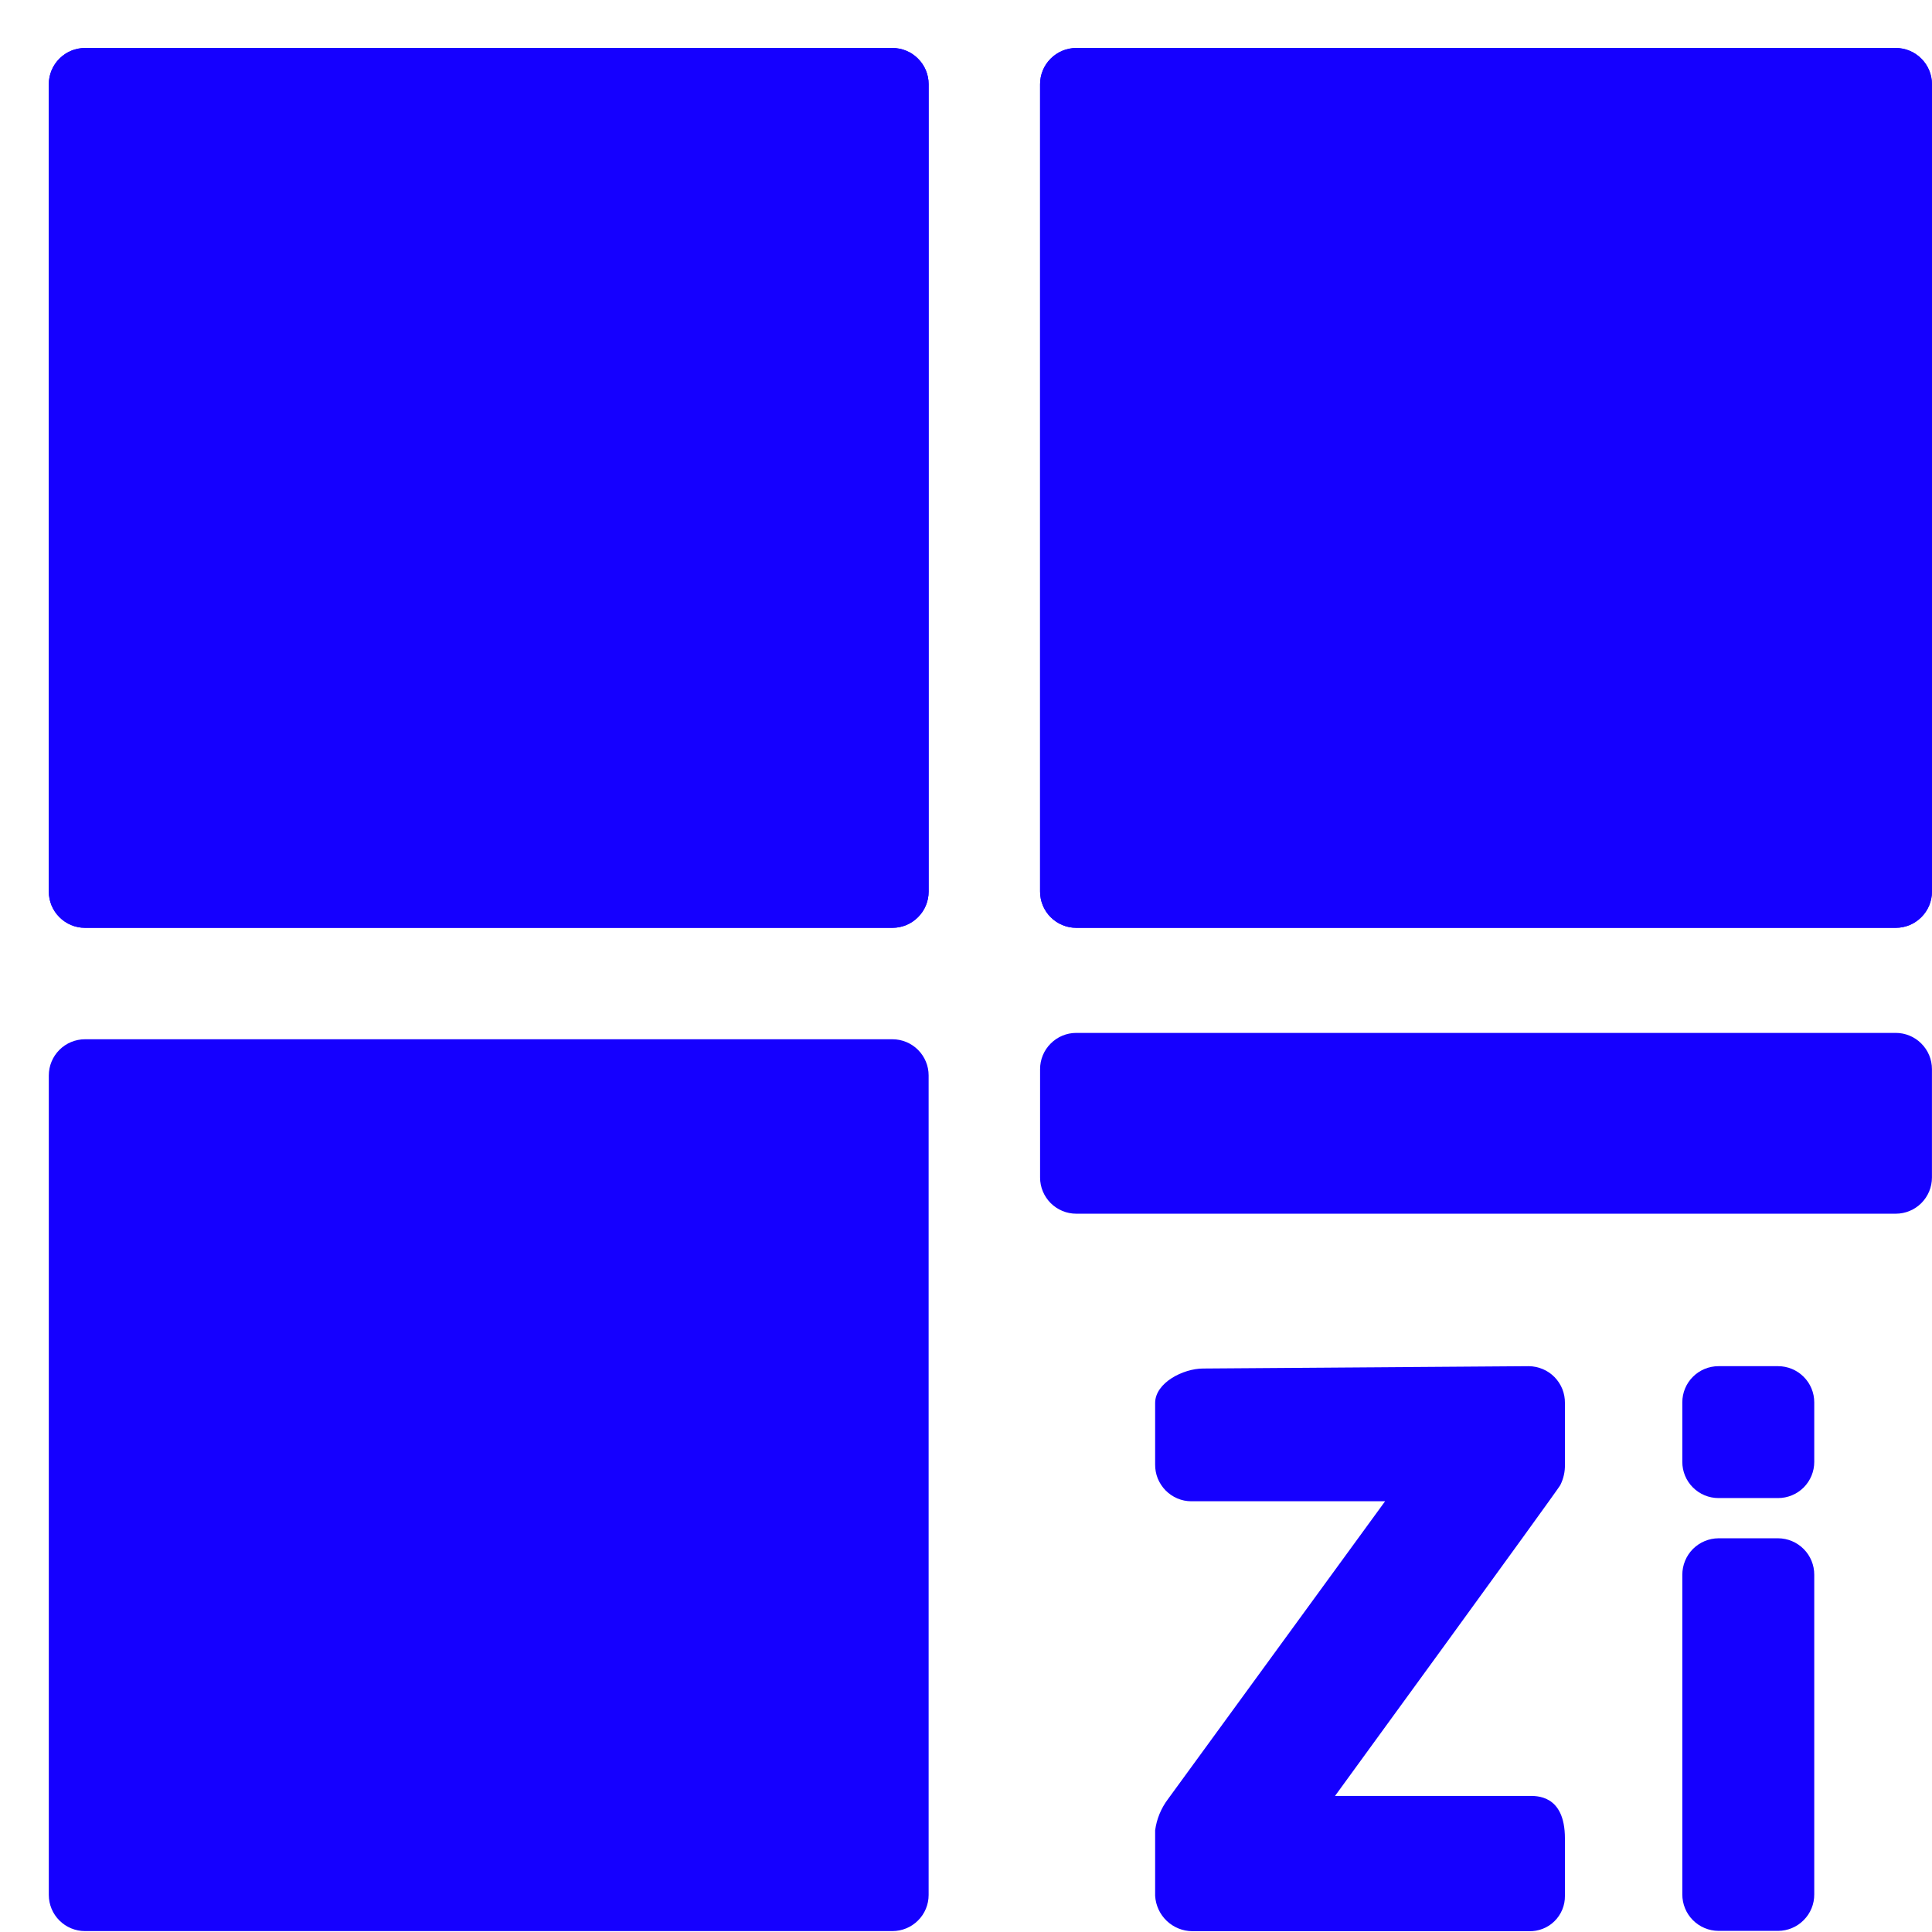
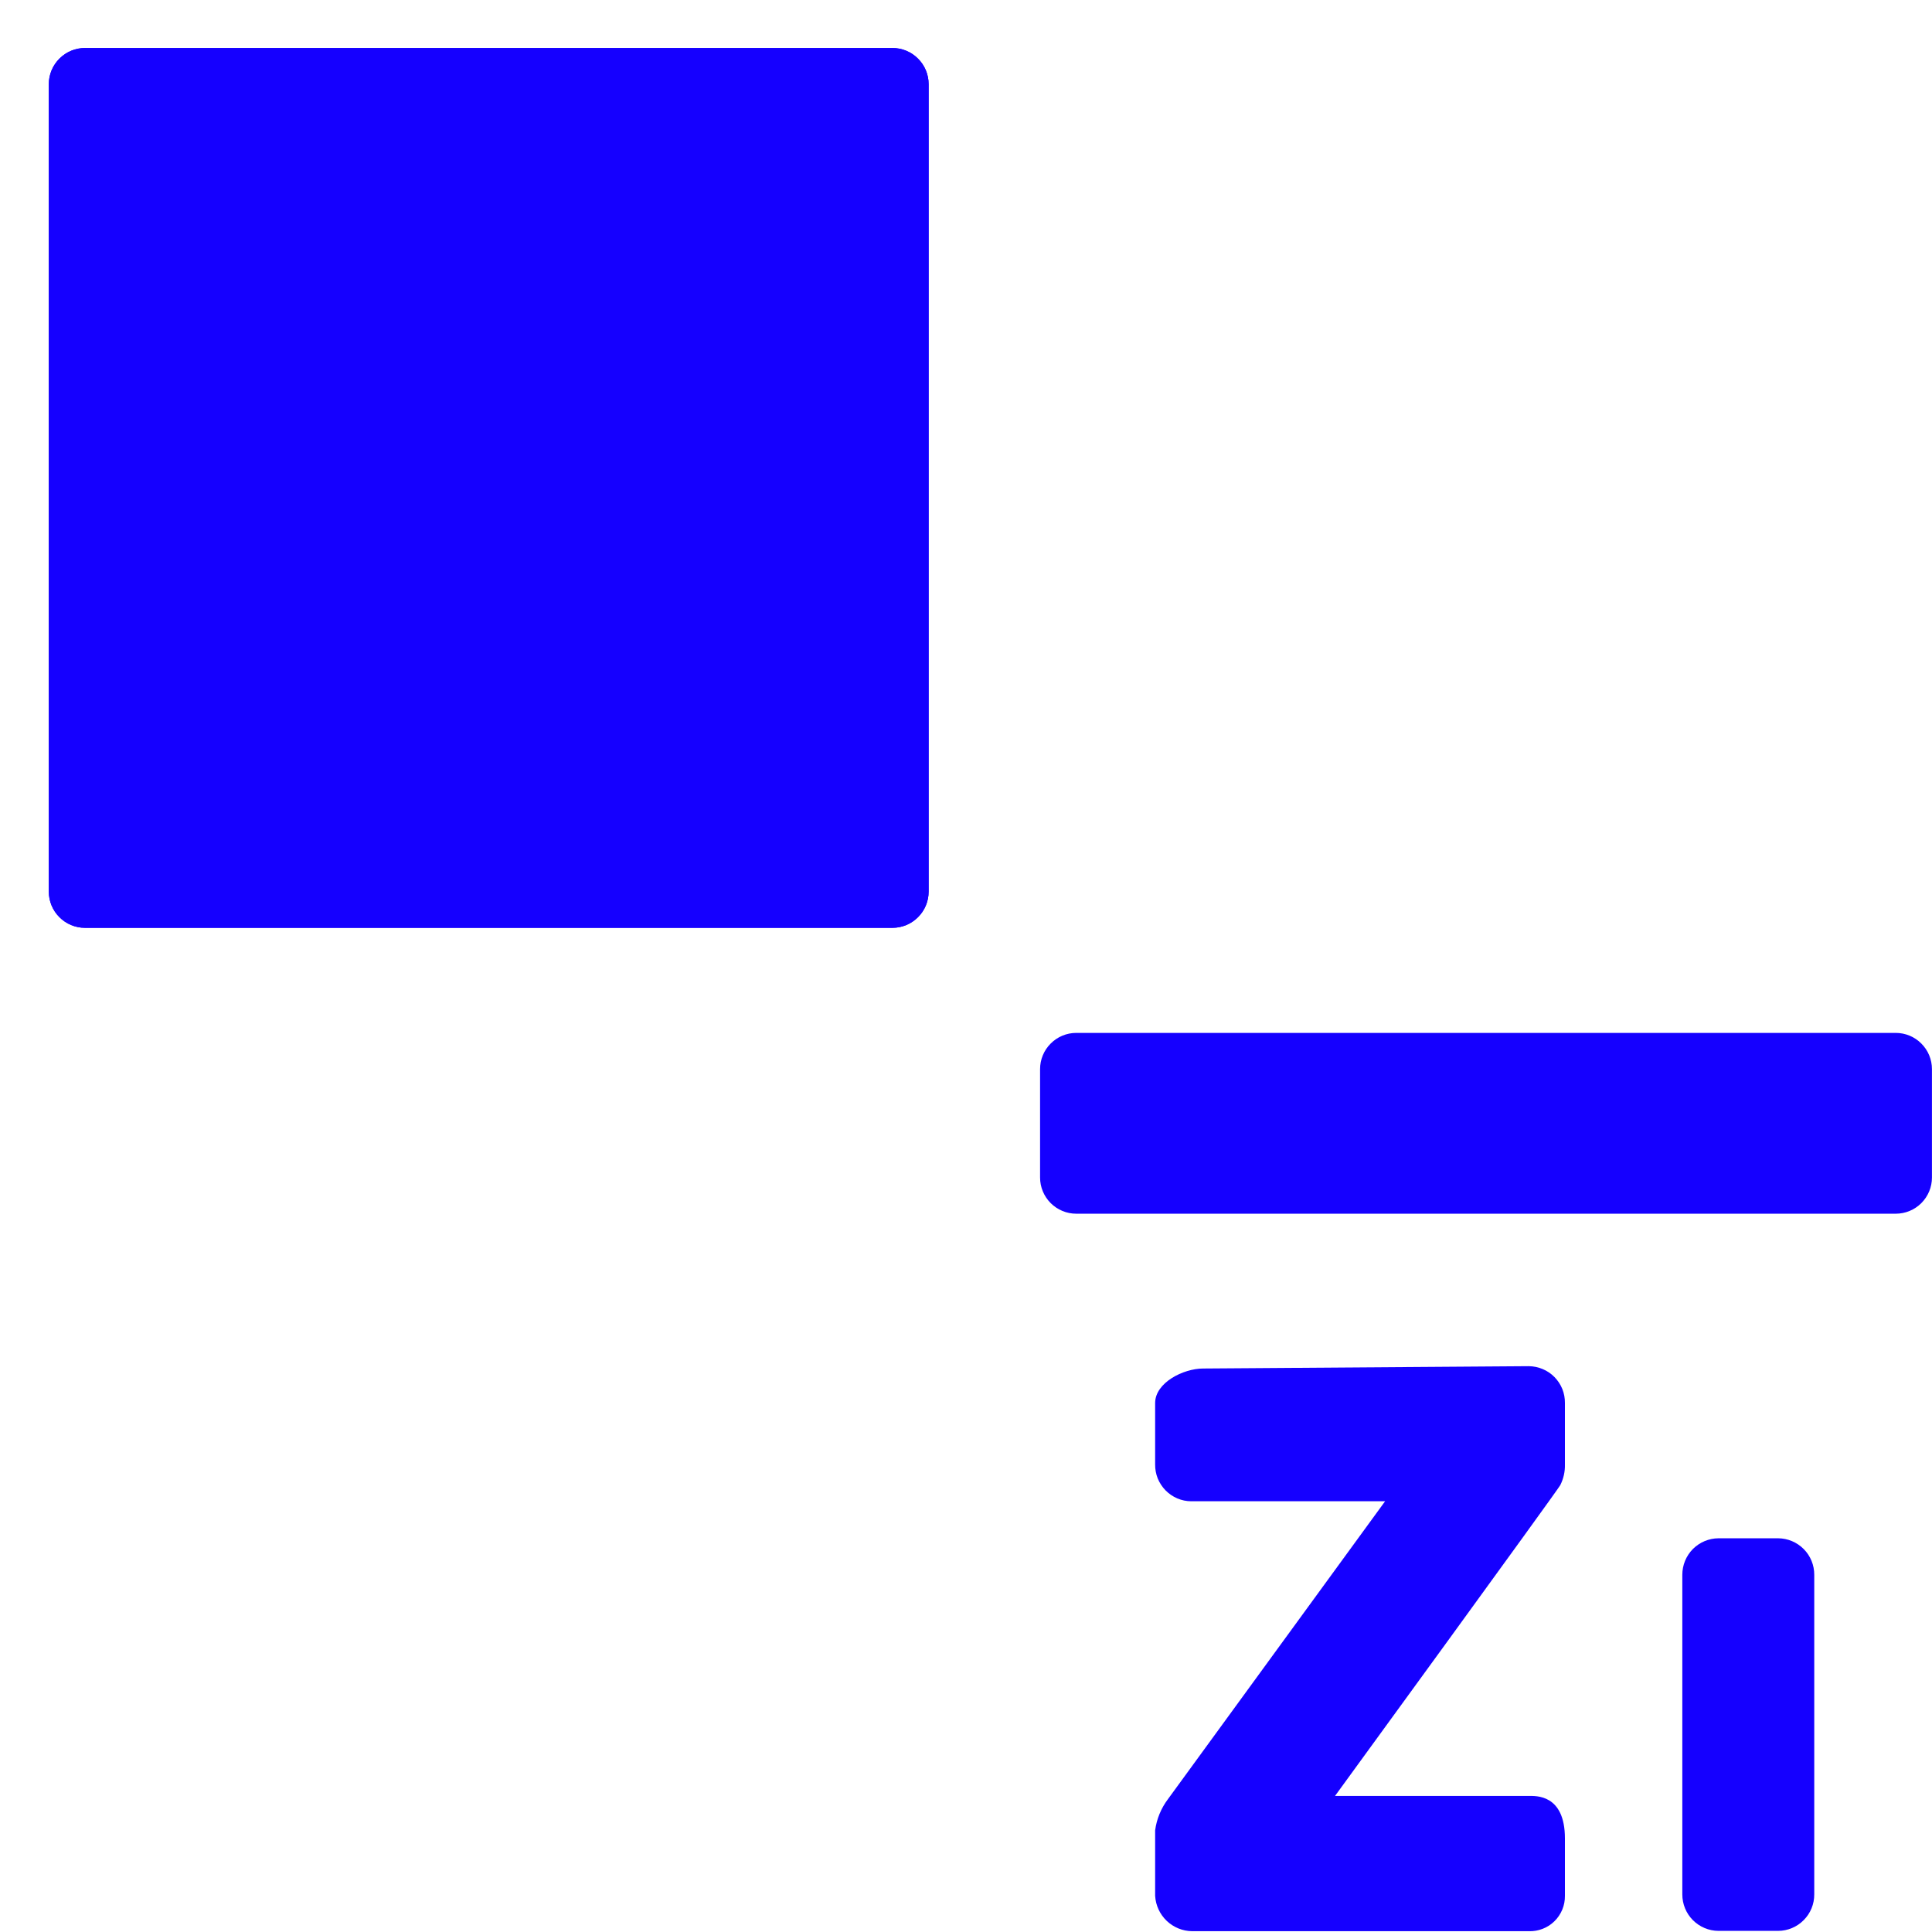
<svg xmlns="http://www.w3.org/2000/svg" width="38" height="38" viewBox="0 0 38 38" fill="none">
-   <path d="M1.672 20.441H17.553C17.742 20.441 17.923 20.516 18.056 20.649C18.19 20.783 18.265 20.964 18.265 21.152V37.271C18.265 37.46 18.19 37.641 18.056 37.774C17.923 37.907 17.742 37.982 17.553 37.982H1.672C1.483 37.982 1.302 37.907 1.169 37.774C1.035 37.641 0.96 37.46 0.96 37.271L0.96 21.152C0.96 20.964 1.035 20.783 1.169 20.649C1.302 20.516 1.483 20.441 1.672 20.441Z" fill="#1500FF" />
  <path d="M21.168 20.316H37.287C37.476 20.316 37.657 20.391 37.79 20.525C37.924 20.658 37.999 20.839 37.999 21.028V23.161C37.999 23.349 37.924 23.53 37.79 23.664C37.657 23.797 37.476 23.872 37.287 23.872H21.168C20.98 23.872 20.799 23.797 20.666 23.664C20.532 23.53 20.457 23.349 20.457 23.161V21.028C20.457 20.839 20.532 20.658 20.666 20.525C20.799 20.391 20.98 20.316 21.168 20.316V20.316Z" fill="#1500FF" />
-   <path d="M21.168 0.944H37.287C37.476 0.944 37.657 1.019 37.79 1.153C37.924 1.286 37.999 1.467 37.999 1.656V17.537C37.999 17.726 37.924 17.907 37.79 18.04C37.657 18.174 37.476 18.249 37.287 18.249H21.168C20.98 18.249 20.799 18.174 20.666 18.04C20.532 17.907 20.457 17.726 20.457 17.537V1.656C20.457 1.467 20.532 1.286 20.666 1.153C20.799 1.019 20.98 0.944 21.168 0.944V0.944Z" fill="#1500FF" />
-   <path d="M21.168 0.944H37.287C37.476 0.944 37.657 1.019 37.79 1.153C37.924 1.286 37.999 1.467 37.999 1.656V17.537C37.999 17.726 37.924 17.907 37.79 18.04C37.657 18.174 37.476 18.249 37.287 18.249H21.168C20.98 18.249 20.799 18.174 20.665 18.04C20.532 17.907 20.457 17.726 20.457 17.537V1.656C20.457 1.467 20.532 1.286 20.665 1.153C20.799 1.019 20.98 0.944 21.168 0.944V0.944Z" fill="#1500FF" />
  <path d="M1.672 0.944H17.553C17.742 0.944 17.923 1.019 18.056 1.153C18.19 1.286 18.265 1.467 18.265 1.656V17.537C18.265 17.726 18.19 17.907 18.056 18.04C17.923 18.174 17.742 18.249 17.553 18.249H1.672C1.483 18.249 1.302 18.174 1.169 18.04C1.035 17.907 0.96 17.726 0.96 17.537L0.96 1.656C0.96 1.467 1.035 1.286 1.169 1.153C1.302 1.019 1.483 0.944 1.672 0.944V0.944Z" fill="#1500FF" />
  <path d="M1.672 0.944H17.553C17.742 0.944 17.923 1.019 18.056 1.153C18.19 1.286 18.265 1.467 18.265 1.656V17.537C18.265 17.726 18.19 17.907 18.056 18.04C17.923 18.174 17.742 18.249 17.553 18.249H1.672C1.483 18.249 1.302 18.174 1.169 18.04C1.035 17.907 0.96 17.726 0.96 17.537L0.96 1.656C0.96 1.467 1.035 1.286 1.169 1.153C1.302 1.019 1.483 0.944 1.672 0.944Z" fill="#1500FF" />
  <path d="M23.665 26.917L30.069 26.871C30.163 26.872 30.256 26.891 30.343 26.928C30.43 26.964 30.509 27.018 30.575 27.085C30.641 27.153 30.694 27.233 30.729 27.32C30.764 27.408 30.781 27.501 30.78 27.596V28.803C30.784 28.945 30.752 29.085 30.688 29.212C30.596 29.368 26.258 35.324 26.258 35.324H30.069C30.204 35.324 30.78 35.286 30.78 36.16V37.289C30.781 37.382 30.764 37.474 30.728 37.56C30.692 37.646 30.64 37.724 30.573 37.789C30.507 37.854 30.428 37.905 30.341 37.938C30.254 37.972 30.162 37.987 30.069 37.984H23.45C23.263 37.983 23.083 37.91 22.947 37.78C22.812 37.651 22.731 37.475 22.72 37.288V36C22.75 35.777 22.837 35.566 22.972 35.387L27.243 29.528H23.432C23.337 29.528 23.244 29.509 23.157 29.472C23.07 29.435 22.991 29.381 22.925 29.314C22.859 29.246 22.807 29.166 22.771 29.079C22.736 28.991 22.719 28.897 22.72 28.803V27.596C22.72 27.196 23.273 26.917 23.665 26.917Z" fill="#1500FF" />
  <path d="M33.089 37.26V30.975C33.089 30.785 33.163 30.603 33.296 30.468C33.43 30.334 33.611 30.257 33.801 30.256H34.973C35.163 30.257 35.344 30.334 35.477 30.468C35.611 30.603 35.685 30.785 35.684 30.975V37.26C35.685 37.45 35.611 37.632 35.477 37.766C35.344 37.901 35.163 37.977 34.973 37.978H33.801C33.611 37.977 33.43 37.901 33.296 37.766C33.163 37.632 33.089 37.45 33.089 37.26Z" fill="#1500FF" />
-   <path d="M33.089 28.754V27.582C33.089 27.393 33.164 27.212 33.298 27.079C33.431 26.946 33.612 26.871 33.801 26.871H34.973C35.161 26.871 35.342 26.946 35.475 27.079C35.609 27.212 35.684 27.393 35.684 27.582V28.754C35.684 28.943 35.609 29.123 35.476 29.257C35.342 29.39 35.161 29.465 34.973 29.465H33.801C33.612 29.465 33.431 29.39 33.298 29.257C33.164 29.124 33.089 28.943 33.089 28.754V28.754Z" fill="#1500FF" />
</svg>